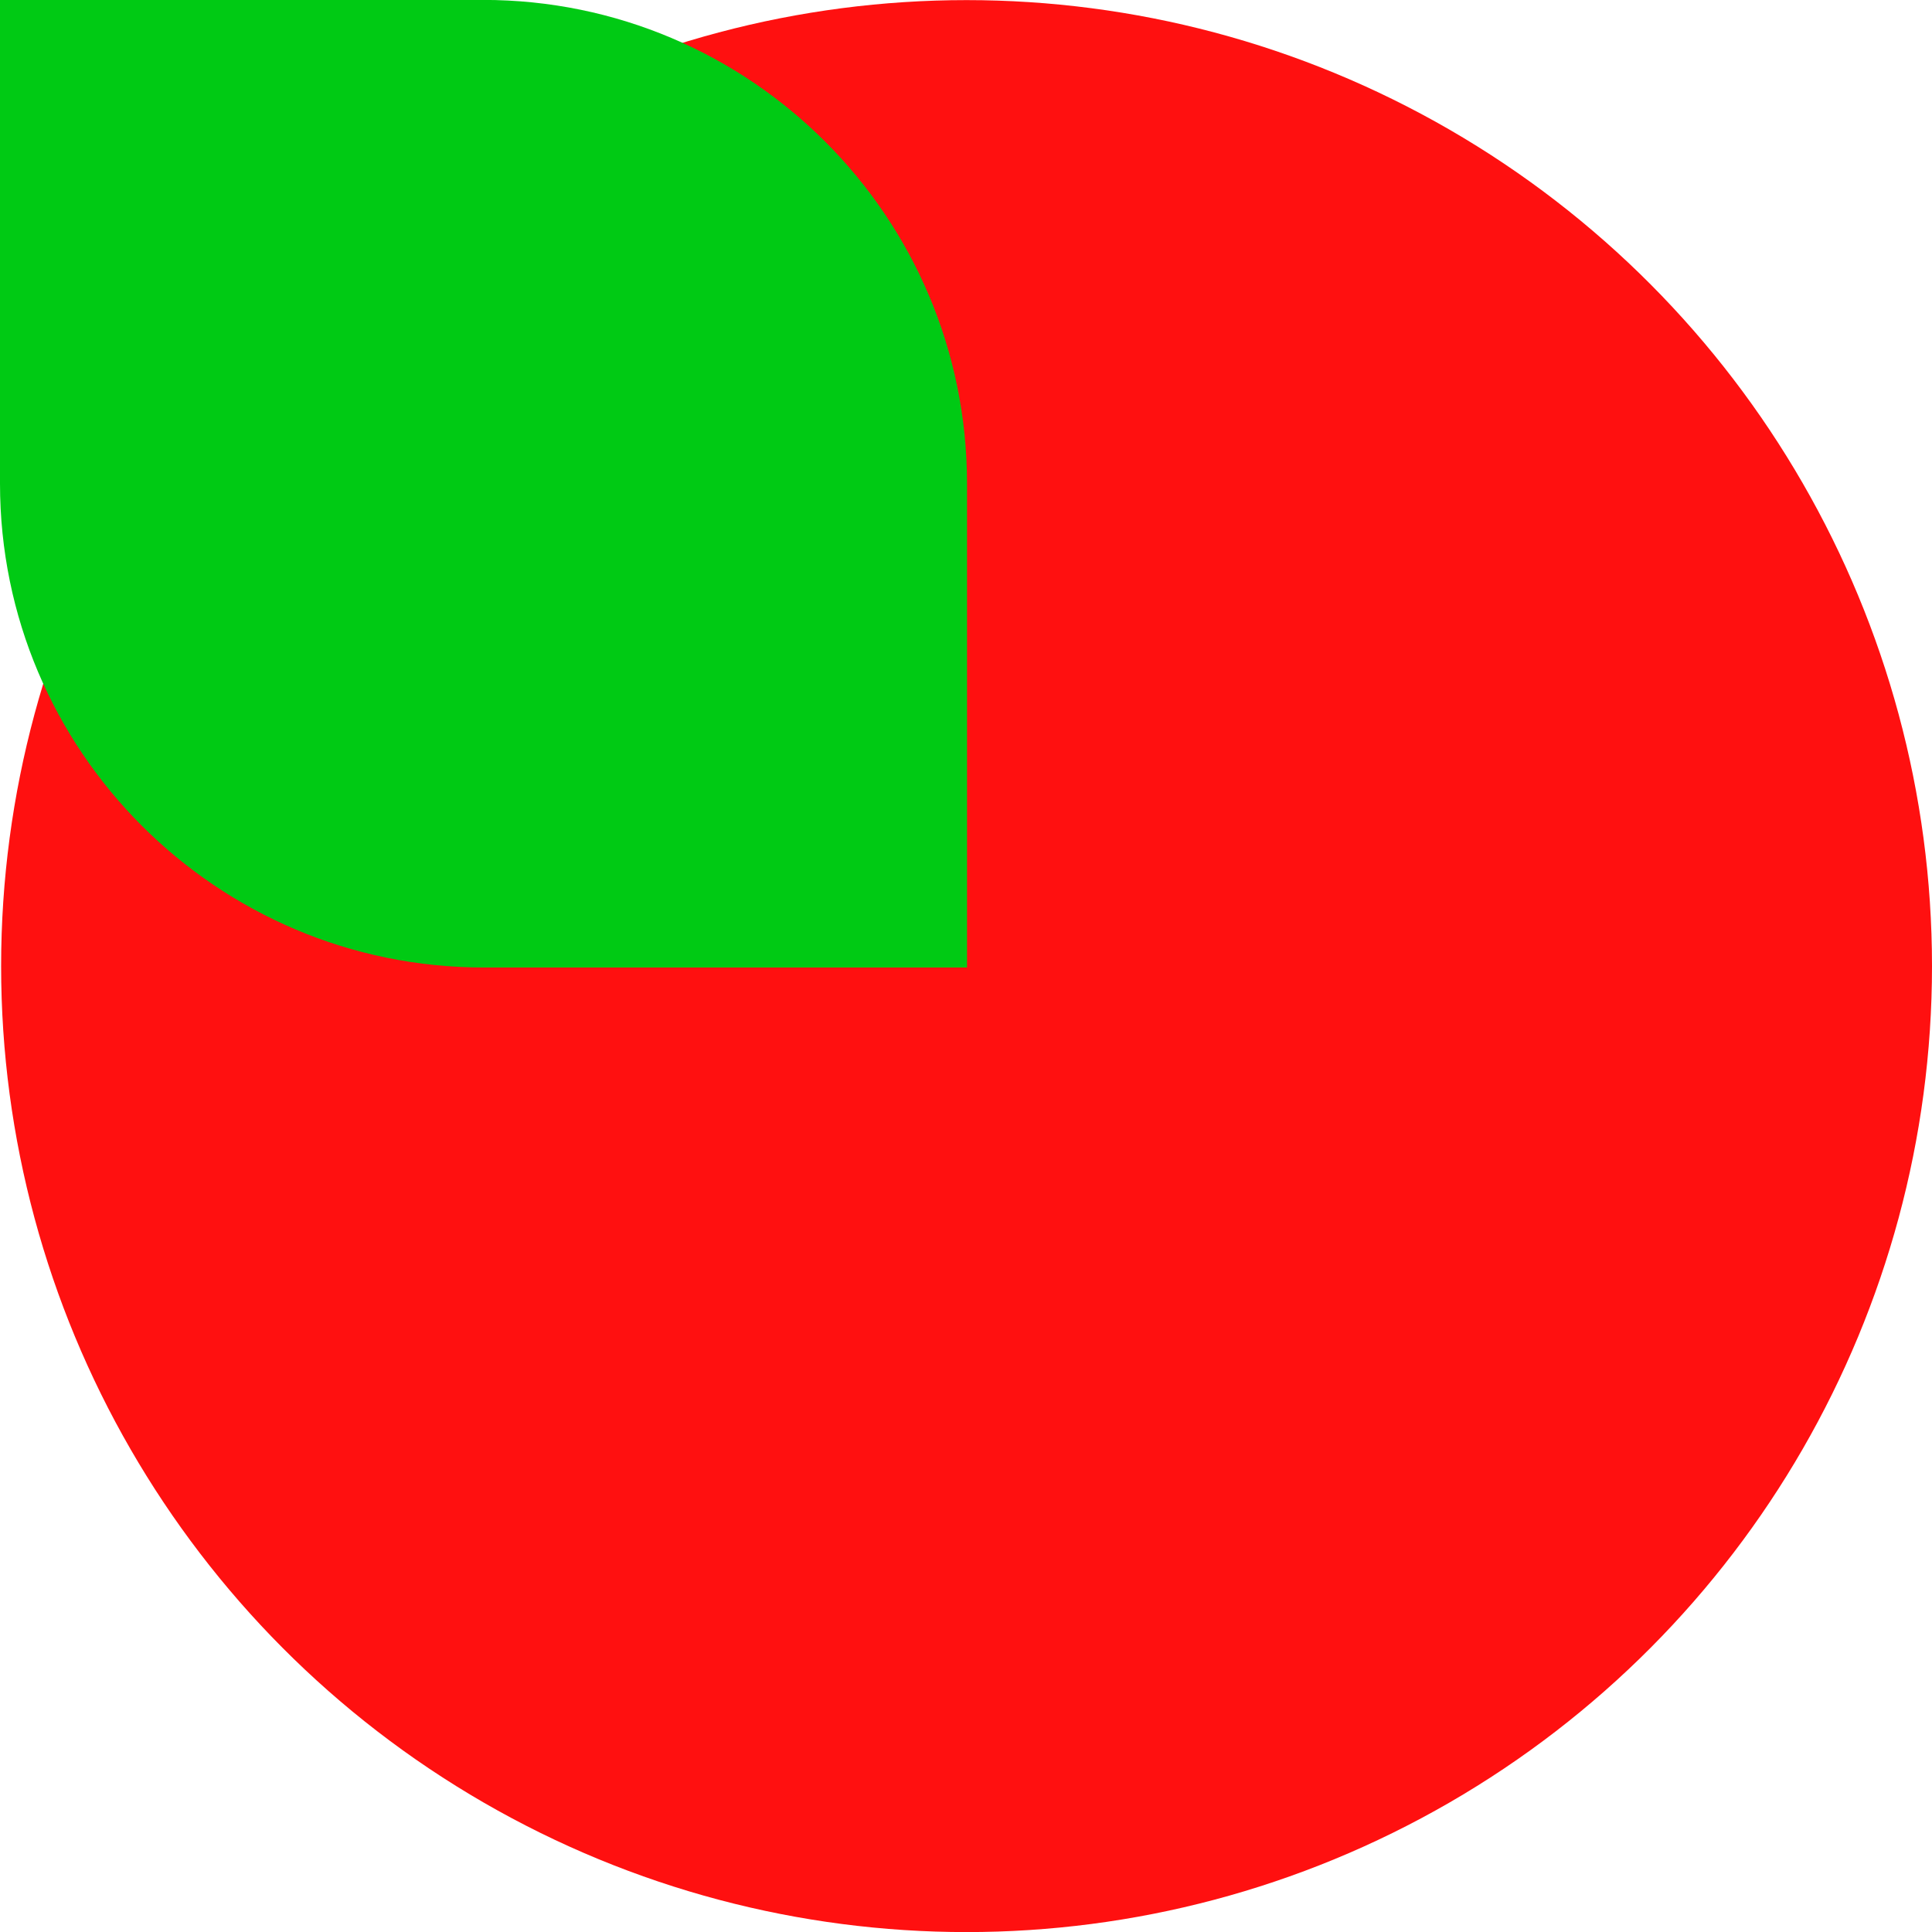
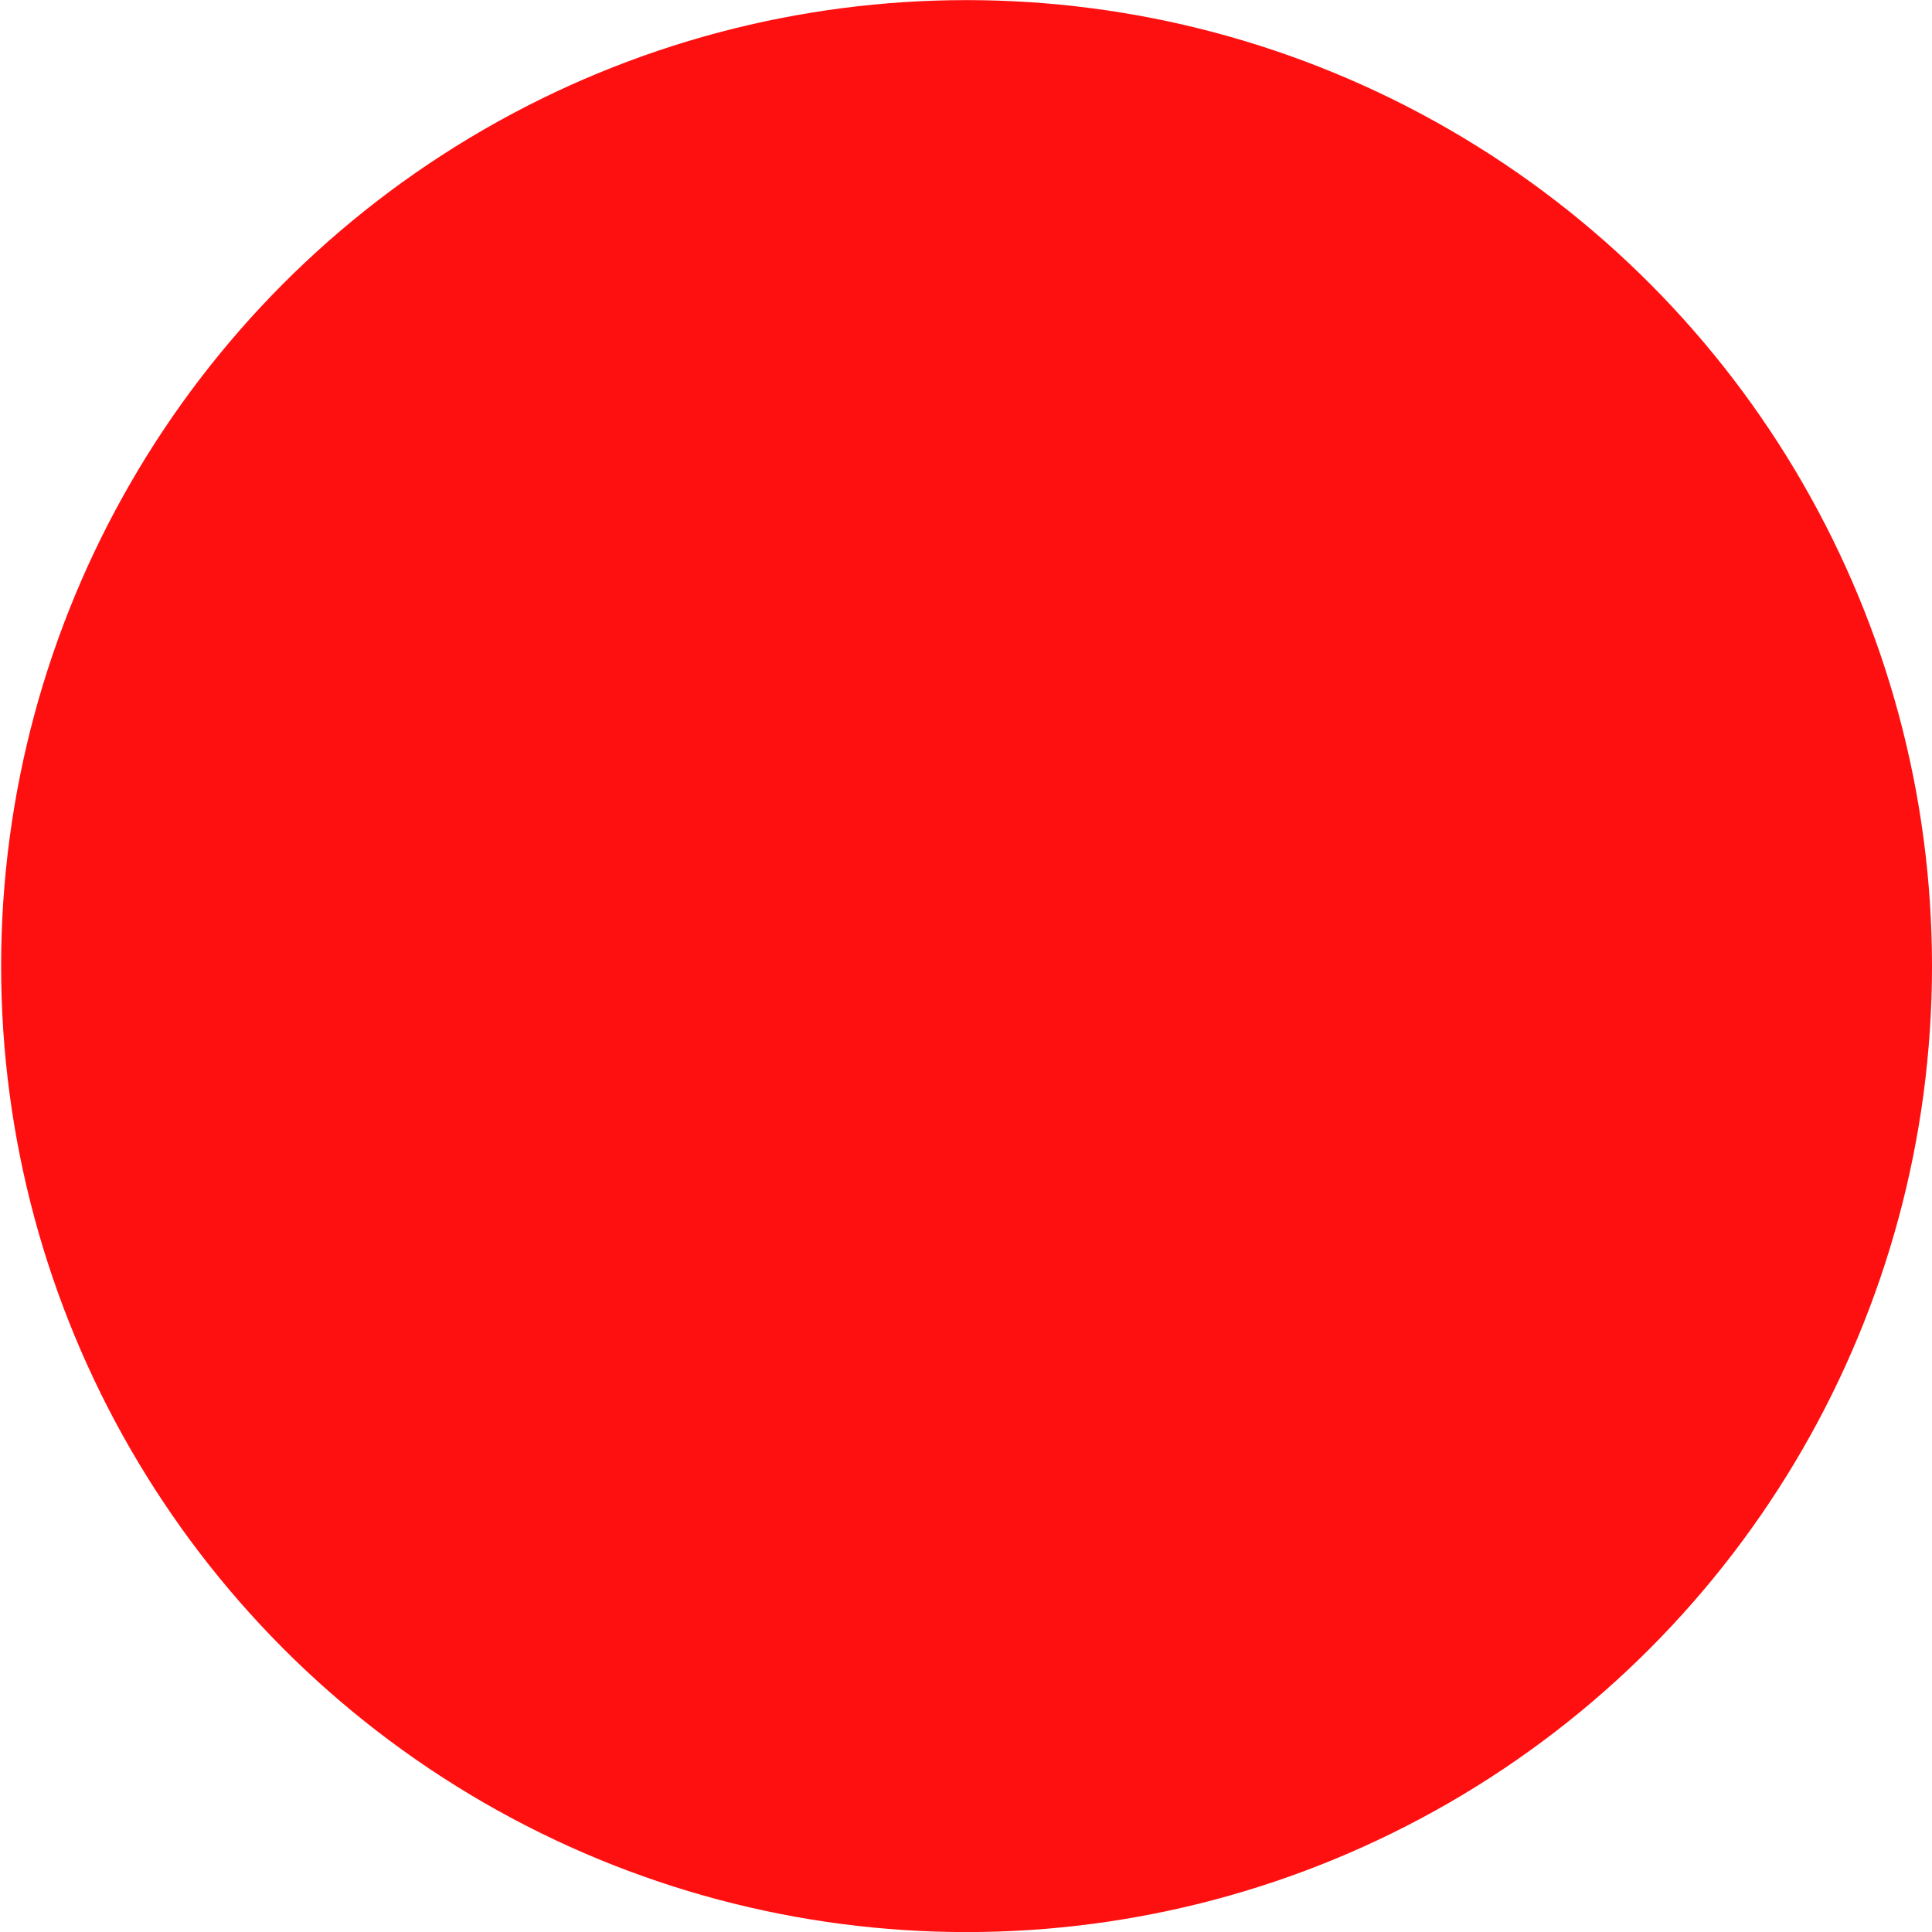
<svg xmlns="http://www.w3.org/2000/svg" id="Layer_1" viewBox="0 0 400 400">
  <ellipse cx="200.116" cy="200.019" rx="199.884" ry="199.997" style="fill:#ff1010;" />
-   <path d="m0-.017h100.033C155.326-.017,200.216,44.874,200.216,100.166v100.147h-100.033C44.89,200.313,0,155.423,0,100.131V-.017h0Z" transform="translate(200.216 200.296) rotate(180)" style="fill:#00ca14;" />
</svg>